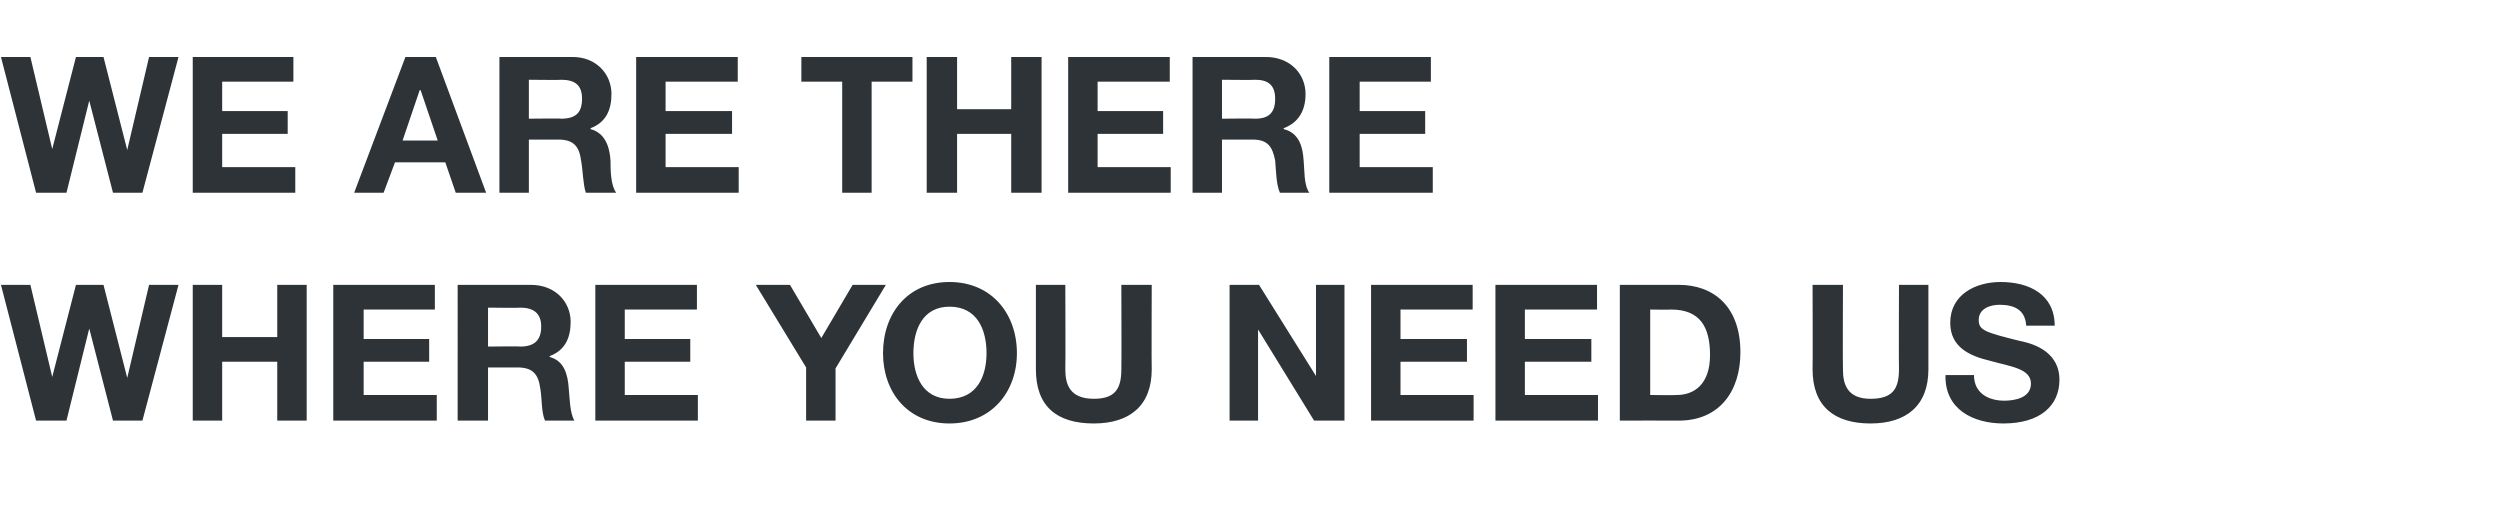
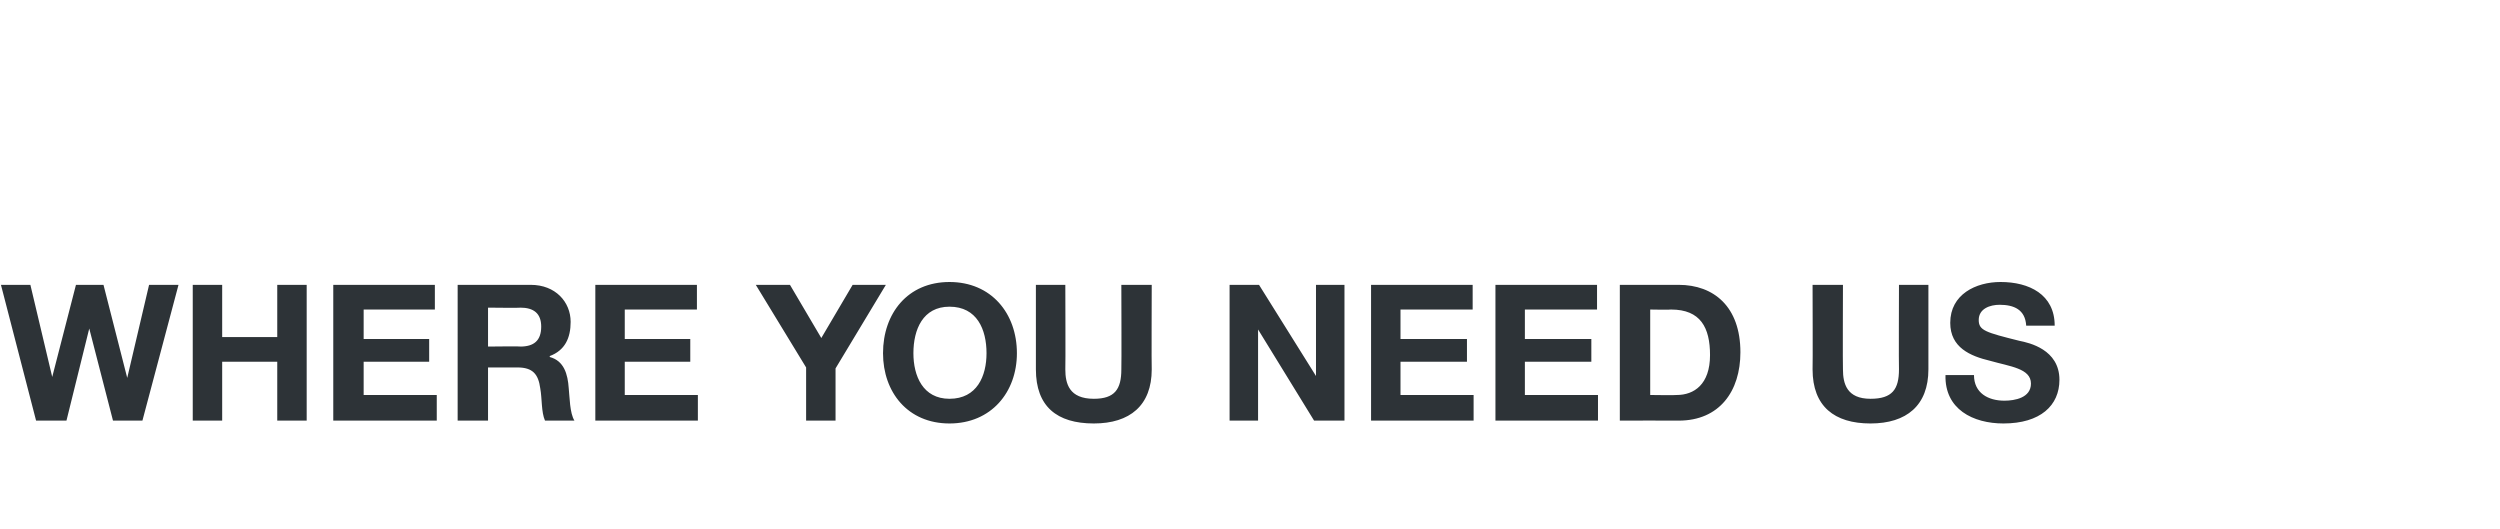
<svg xmlns="http://www.w3.org/2000/svg" version="1.1" width="263.3px" height="55.7px" viewBox="0 -6 263.3 55.7" style="top:-6px">
  <desc>WE ARE THERE WHERE YOU NEED US</desc>
  <defs />
  <g id="Polygon12708">
    <path d="m15 38.3h-3.1l-2.5-9.7L7 38.3H3.8L.1 24h3.1l2.3 9.7L8 24h2.9l2.5 9.8l2.3-9.8h3.1L15 38.3zM20.3 24h3.1v5.5h5.8V24h3.1v14.3h-3.1v-6.2h-5.8v6.2h-3.1V24zm14.8 0h10.7v2.6h-7.5v3.1h6.9v2.4h-6.9v3.5h7.7v2.7H35.1V24zm16.3 6.5s3.42-.04 3.4 0c1.4 0 2.2-.6 2.2-2.1c0-1.4-.8-2-2.2-2c.02.04-3.4 0-3.4 0v4.1zM48.2 24h7.7c2.6 0 4.2 1.8 4.2 3.9c0 1.7-.6 3-2.2 3.6v.1c1.5.4 1.9 1.8 2 3.3c.1.9.1 2.6.6 3.4h-3.1c-.4-.9-.3-2.3-.5-3.4c-.2-1.5-.8-2.2-2.4-2.2h-3.1v5.6h-3.2V24zm14.5 0h10.7v2.6h-7.6v3.1h6.9v2.4h-6.9v3.5h7.7v2.7H62.7V24zm22.2 8.7L79.6 24h3.6l3.3 5.6l3.3-5.6h3.5L88 32.8v5.5h-3.1v-5.6zM100 36c2.9 0 3.9-2.4 3.9-4.8c0-2.5-1-4.9-3.9-4.9c-2.8 0-3.8 2.4-3.8 4.9c0 2.4 1 4.8 3.8 4.8zm0-12.3c4.4 0 7.1 3.3 7.1 7.5c0 4.1-2.7 7.4-7.1 7.4c-4.4 0-7-3.3-7-7.4c0-4.2 2.6-7.5 7-7.5zm21.3 9.2c0 3.8-2.3 5.7-6.1 5.7c-3.9 0-6.1-1.8-6.1-5.7V24h3.1s.03 8.88 0 8.9c0 1.5.4 3.1 3 3.1c2.2 0 2.9-1 2.9-3.1c.03-.02 0-8.9 0-8.9h3.2s-.03 8.88 0 8.9zm8.2-8.9h3.1l6 9.6V24h3v14.3h-3.2l-5.9-9.6v9.6h-3V24zm14.9 0h10.7v2.6h-7.6v3.1h7v2.4h-7v3.5h7.7v2.7h-10.8V24zm13.1 0h10.7v2.6h-7.6v3.1h7v2.4h-7v3.5h7.7v2.7h-10.8V24zm16.3 11.6s2.75.04 2.8 0c1.8 0 3.5-1.1 3.5-4.2c0-2.9-1-4.8-4.1-4.8c-.01.04-2.2 0-2.2 0v9zM170.6 24h6.2c3.7 0 6.5 2.3 6.5 7.1c0 4.1-2.2 7.2-6.5 7.2c-.03-.02-6.2 0-6.2 0V24zm32.5 8.9c0 3.8-2.3 5.7-6.1 5.7c-3.8 0-6.1-1.8-6.1-5.7c.03-.02 0-8.9 0-8.9h3.2s-.03 8.88 0 8.9c0 1.5.4 3.1 2.9 3.1c2.3 0 3-1 3-3.1c-.03-.02 0-8.9 0-8.9h3.1v8.9zm4.8.6c0 1.9 1.5 2.7 3.2 2.7c1.1 0 2.8-.3 2.8-1.8c0-1.6-2.2-1.8-4.3-2.4c-2.1-.5-4.2-1.4-4.2-4c0-3 2.7-4.3 5.3-4.3c3 0 5.7 1.3 5.7 4.6h-3c-.1-1.7-1.3-2.2-2.8-2.2c-1 0-2.2.4-2.2 1.6c0 1.1.7 1.3 4.3 2.2c1 .2 4.2.9 4.2 4.1c0 2.7-2 4.6-5.9 4.6c-3.2 0-6.2-1.5-6.1-5.1h3z" stroke="none" fill="#2d3337" />
  </g>
  <g id="Polygon12707">
-     <path d="m15 14.3h-3.1L9.4 4.6L7 14.3H3.8L.1 0h3.1l2.3 9.7L8 0h2.9l2.5 9.8L15.7 0h3.1L15 14.3zM20.3 0h10.6v2.6h-7.5v3.1h6.9v2.4h-6.9v3.5h7.7v2.7H20.3V0zm22.1 8.8h3.7l-1.8-5.3h-.1l-1.8 5.3zm.3-8.8h3.2l5.3 14.3H48l-1.1-3.2h-5.3l-1.2 3.2h-3.1L42.7 0zm13 6.5s3.44-.04 3.4 0c1.5 0 2.2-.6 2.2-2.1c0-1.4-.7-2-2.2-2c.04.04-3.4 0-3.4 0v4.1zM52.6 0h7.7c2.5 0 4.1 1.8 4.1 3.9c0 1.7-.6 3-2.2 3.6v.1c1.5.4 2 1.8 2.1 3.3c0 .9 0 2.6.6 3.4h-3.2c-.3-.9-.3-2.3-.5-3.4c-.2-1.5-.8-2.2-2.4-2.2h-3.1v5.6h-3.1V0zM67 0h10.7v2.6h-7.6v3.1h7v2.4h-7v3.5h7.7v2.7H67V0zm21.7 2.6h-4.3V0h11.7v2.6h-4.3v11.7h-3.1V2.6zM97.6 0h3.2v5.5h5.7V0h3.2v14.3h-3.2V8.1h-5.7v6.2h-3.2V0zm14.9 0h10.7v2.6h-7.6v3.1h6.9v2.4h-6.9v3.5h7.7v2.7h-10.8V0zm16.2 6.5s3.47-.04 3.5 0c1.4 0 2.1-.6 2.1-2.1c0-1.4-.7-2-2.1-2c-.03.04-3.5 0-3.5 0v4.1zM125.6 0h7.7c2.6 0 4.2 1.8 4.2 3.9c0 1.7-.7 3-2.3 3.6v.1c1.6.4 2 1.8 2.1 3.3c.1.9 0 2.6.6 3.4h-3.1c-.4-.9-.4-2.3-.5-3.4c-.3-1.5-.8-2.2-2.4-2.2h-3.2v5.6h-3.1V0zM140 0h10.7v2.6h-7.5v3.1h6.9v2.4h-6.9v3.5h7.7v2.7H140V0z" stroke="none" fill="#2d3337" />
-   </g>
+     </g>
</svg>